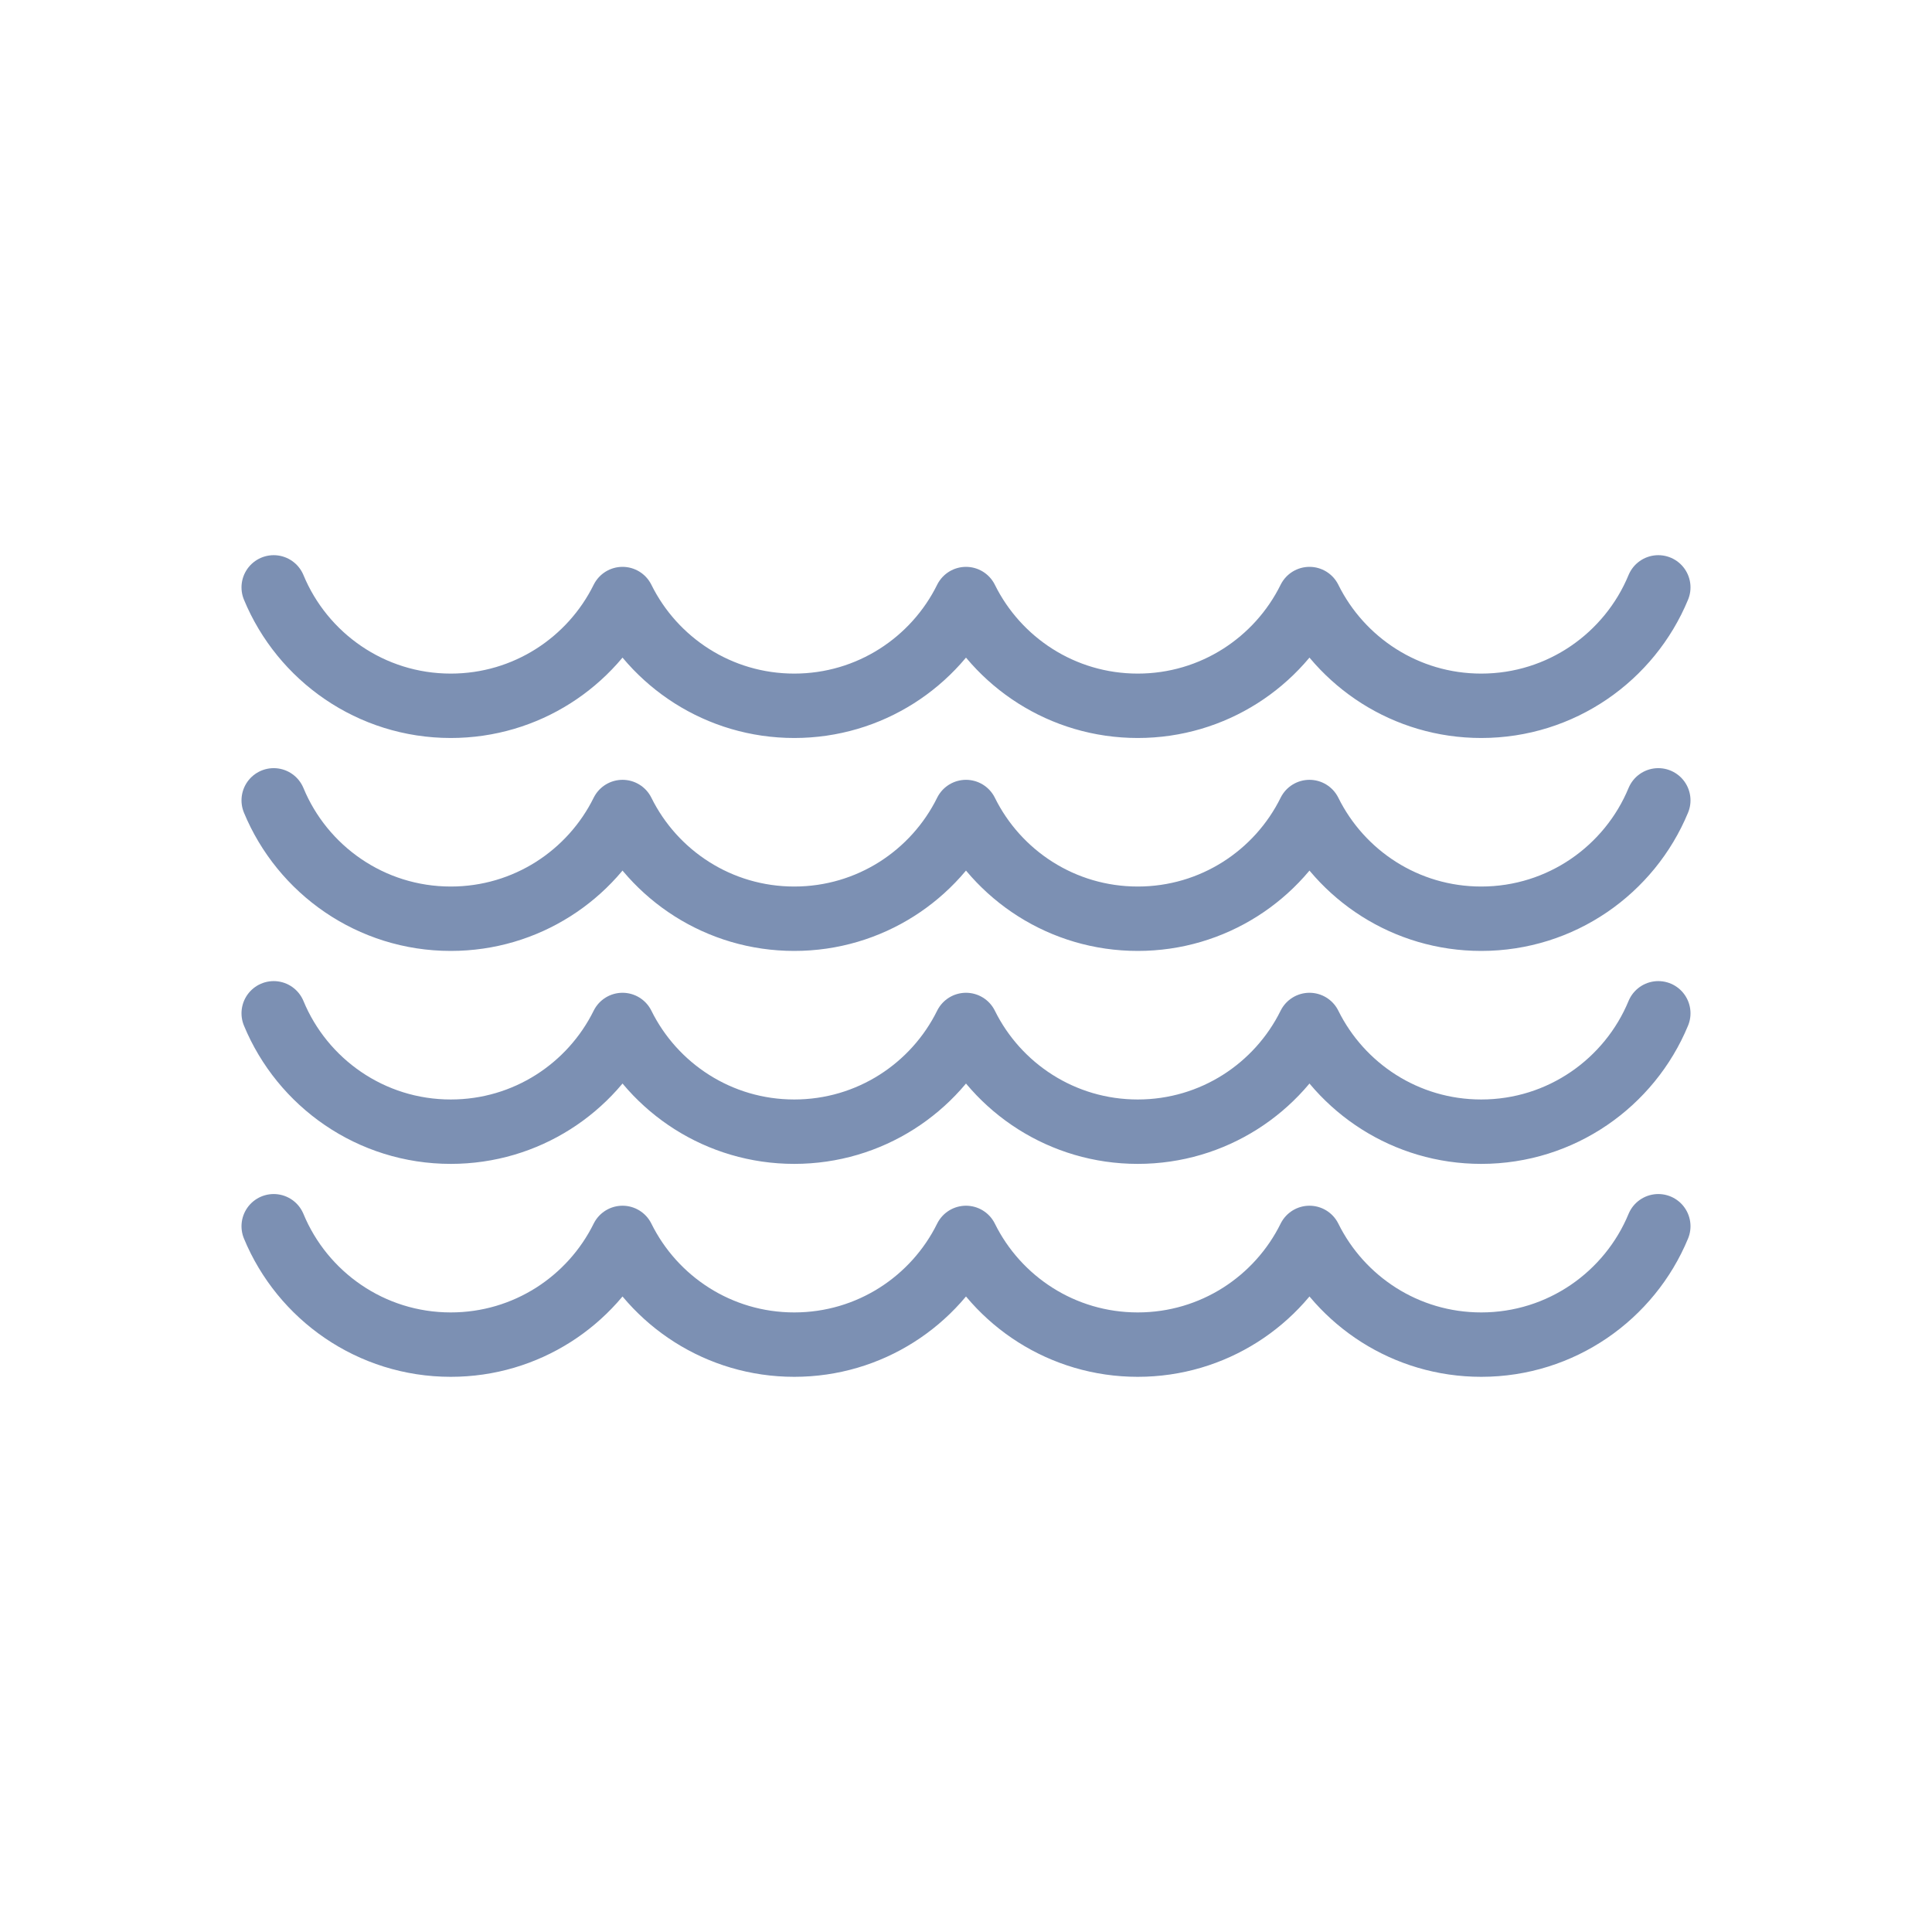
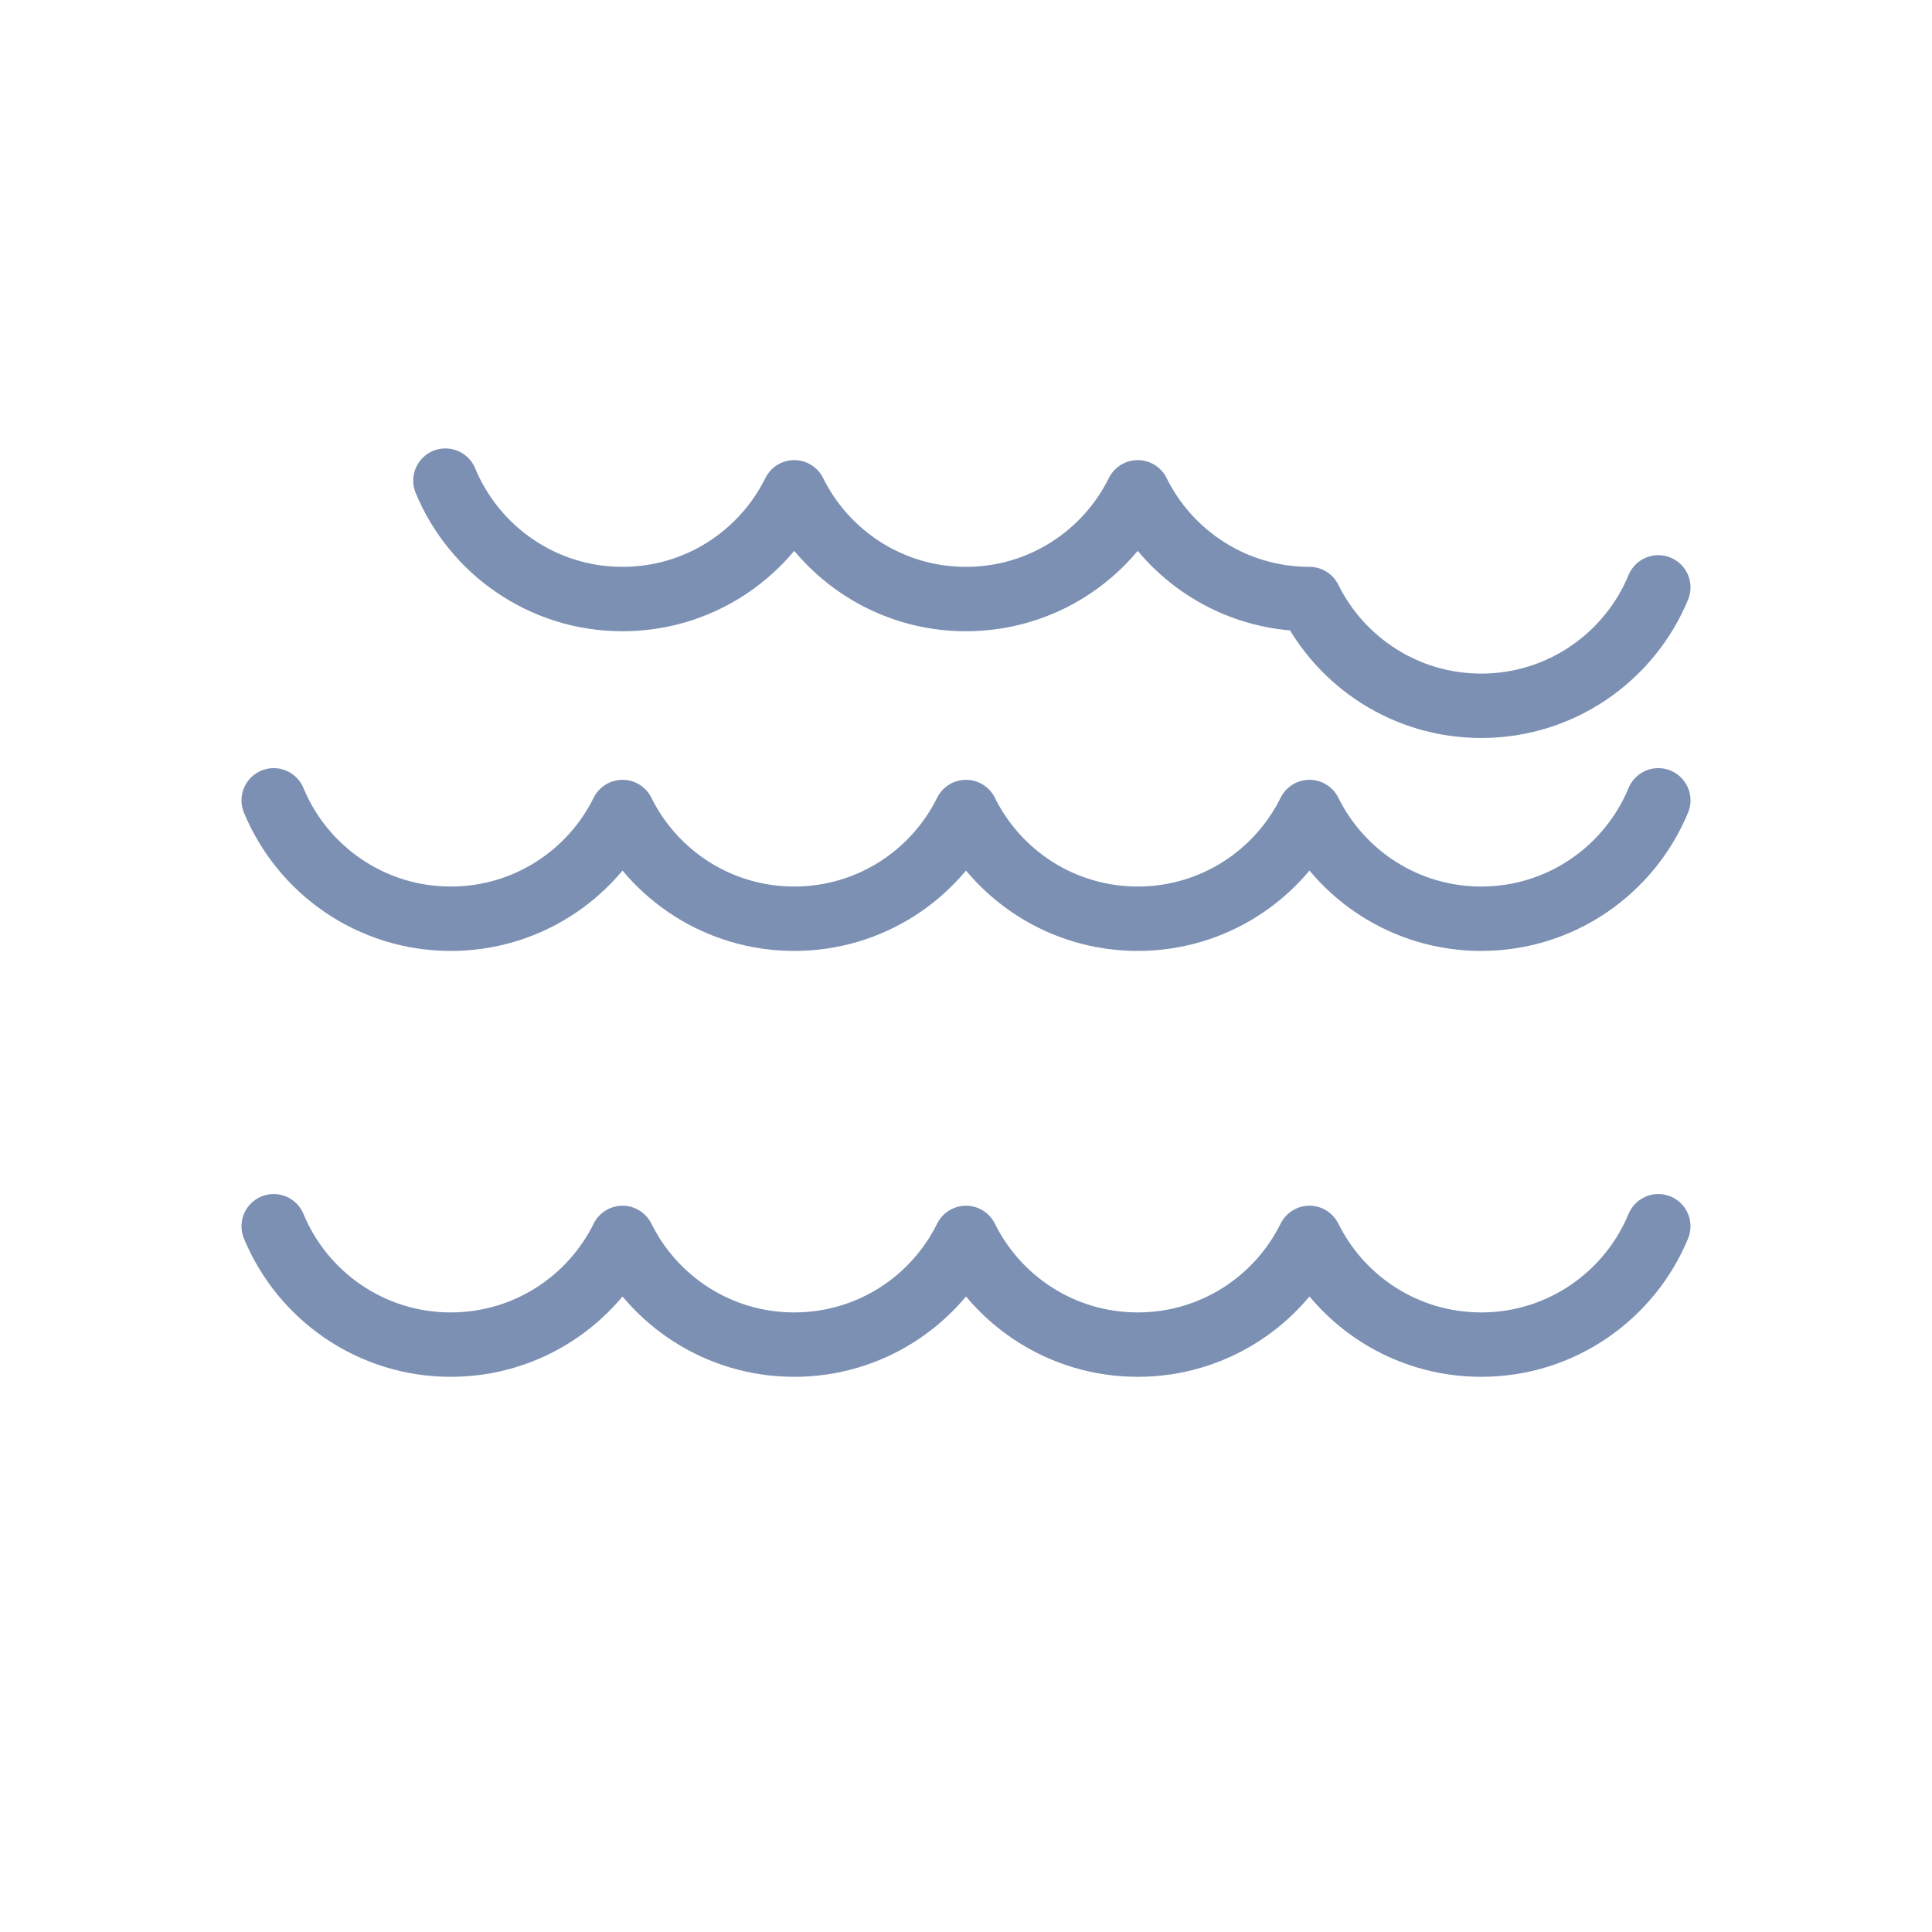
<svg xmlns="http://www.w3.org/2000/svg" version="1.1" id="Livello_1" x="0px" y="0px" width="120px" height="120px" viewBox="0 0 120 120" enable-background="new 0 0 120 120" xml:space="preserve">
  <g>
    <g>
      <g>
-         <path fill="none" stroke="#7C90B3" stroke-width="4" stroke-linecap="round" stroke-linejoin="round" stroke-miterlimit="22.926" d="     M103,36.483c-1.785,4.316-6.035,7.355-10.998,7.355c-4.68,0-8.725-2.702-10.668-6.63c-1.941,3.928-5.99,6.63-10.666,6.63     c-4.68,0-8.727-2.702-10.668-6.63c-1.941,3.928-5.989,6.63-10.668,6.63c-4.676,0-8.725-2.702-10.666-6.63     c-1.941,3.928-5.989,6.63-10.668,6.63c-4.96,0-9.212-3.039-10.998-7.355 M103,49.711c-1.785,4.313-6.035,7.353-10.998,7.353     c-4.68,0-8.725-2.699-10.668-6.628c-1.941,3.929-5.99,6.628-10.666,6.628c-4.68,0-8.727-2.699-10.668-6.628     c-1.941,3.929-5.989,6.628-10.668,6.628c-4.676,0-8.725-2.699-10.666-6.628c-1.941,3.929-5.989,6.628-10.668,6.628     c-4.96,0-9.212-3.036-10.998-7.353" />
+         <path fill="none" stroke="#7C90B3" stroke-width="4" stroke-linecap="round" stroke-linejoin="round" stroke-miterlimit="22.926" d="     M103,36.483c-1.785,4.316-6.035,7.355-10.998,7.355c-4.68,0-8.725-2.702-10.668-6.63c-4.68,0-8.727-2.702-10.668-6.63c-1.941,3.928-5.989,6.63-10.668,6.63c-4.676,0-8.725-2.702-10.666-6.63     c-1.941,3.928-5.989,6.63-10.668,6.63c-4.96,0-9.212-3.039-10.998-7.355 M103,49.711c-1.785,4.313-6.035,7.353-10.998,7.353     c-4.68,0-8.725-2.699-10.668-6.628c-1.941,3.929-5.99,6.628-10.666,6.628c-4.68,0-8.727-2.699-10.668-6.628     c-1.941,3.929-5.989,6.628-10.668,6.628c-4.676,0-8.725-2.699-10.666-6.628c-1.941,3.929-5.989,6.628-10.668,6.628     c-4.96,0-9.212-3.036-10.998-7.353" />
      </g>
    </g>
    <g>
      <g>
-         <path fill="none" stroke="#7C90B3" stroke-width="4" stroke-linecap="round" stroke-linejoin="round" stroke-miterlimit="22.926" d="     M103,62.938c-1.785,4.313-6.035,7.353-10.998,7.353c-4.68,0-8.725-2.699-10.668-6.628c-1.941,3.929-5.99,6.628-10.666,6.628     c-4.68,0-8.727-2.699-10.668-6.628c-1.941,3.929-5.989,6.628-10.668,6.628c-4.676,0-8.725-2.699-10.666-6.628     c-1.941,3.929-5.989,6.628-10.668,6.628c-4.96,0-9.212-3.036-10.998-7.353" />
-       </g>
+         </g>
    </g>
    <g>
      <g>
        <path fill="none" stroke="#7C90B3" stroke-width="4" stroke-linecap="round" stroke-linejoin="round" stroke-miterlimit="22.926" d="     M103,76.164c-1.785,4.313-6.035,7.353-10.998,7.353c-4.68,0-8.725-2.699-10.668-6.628c-1.941,3.929-5.99,6.628-10.666,6.628     c-4.68,0-8.727-2.699-10.668-6.628c-1.941,3.929-5.989,6.628-10.668,6.628c-4.676,0-8.725-2.699-10.666-6.628     c-1.941,3.929-5.989,6.628-10.668,6.628c-4.96,0-9.212-3.036-10.998-7.353" />
      </g>
    </g>
  </g>
</svg>